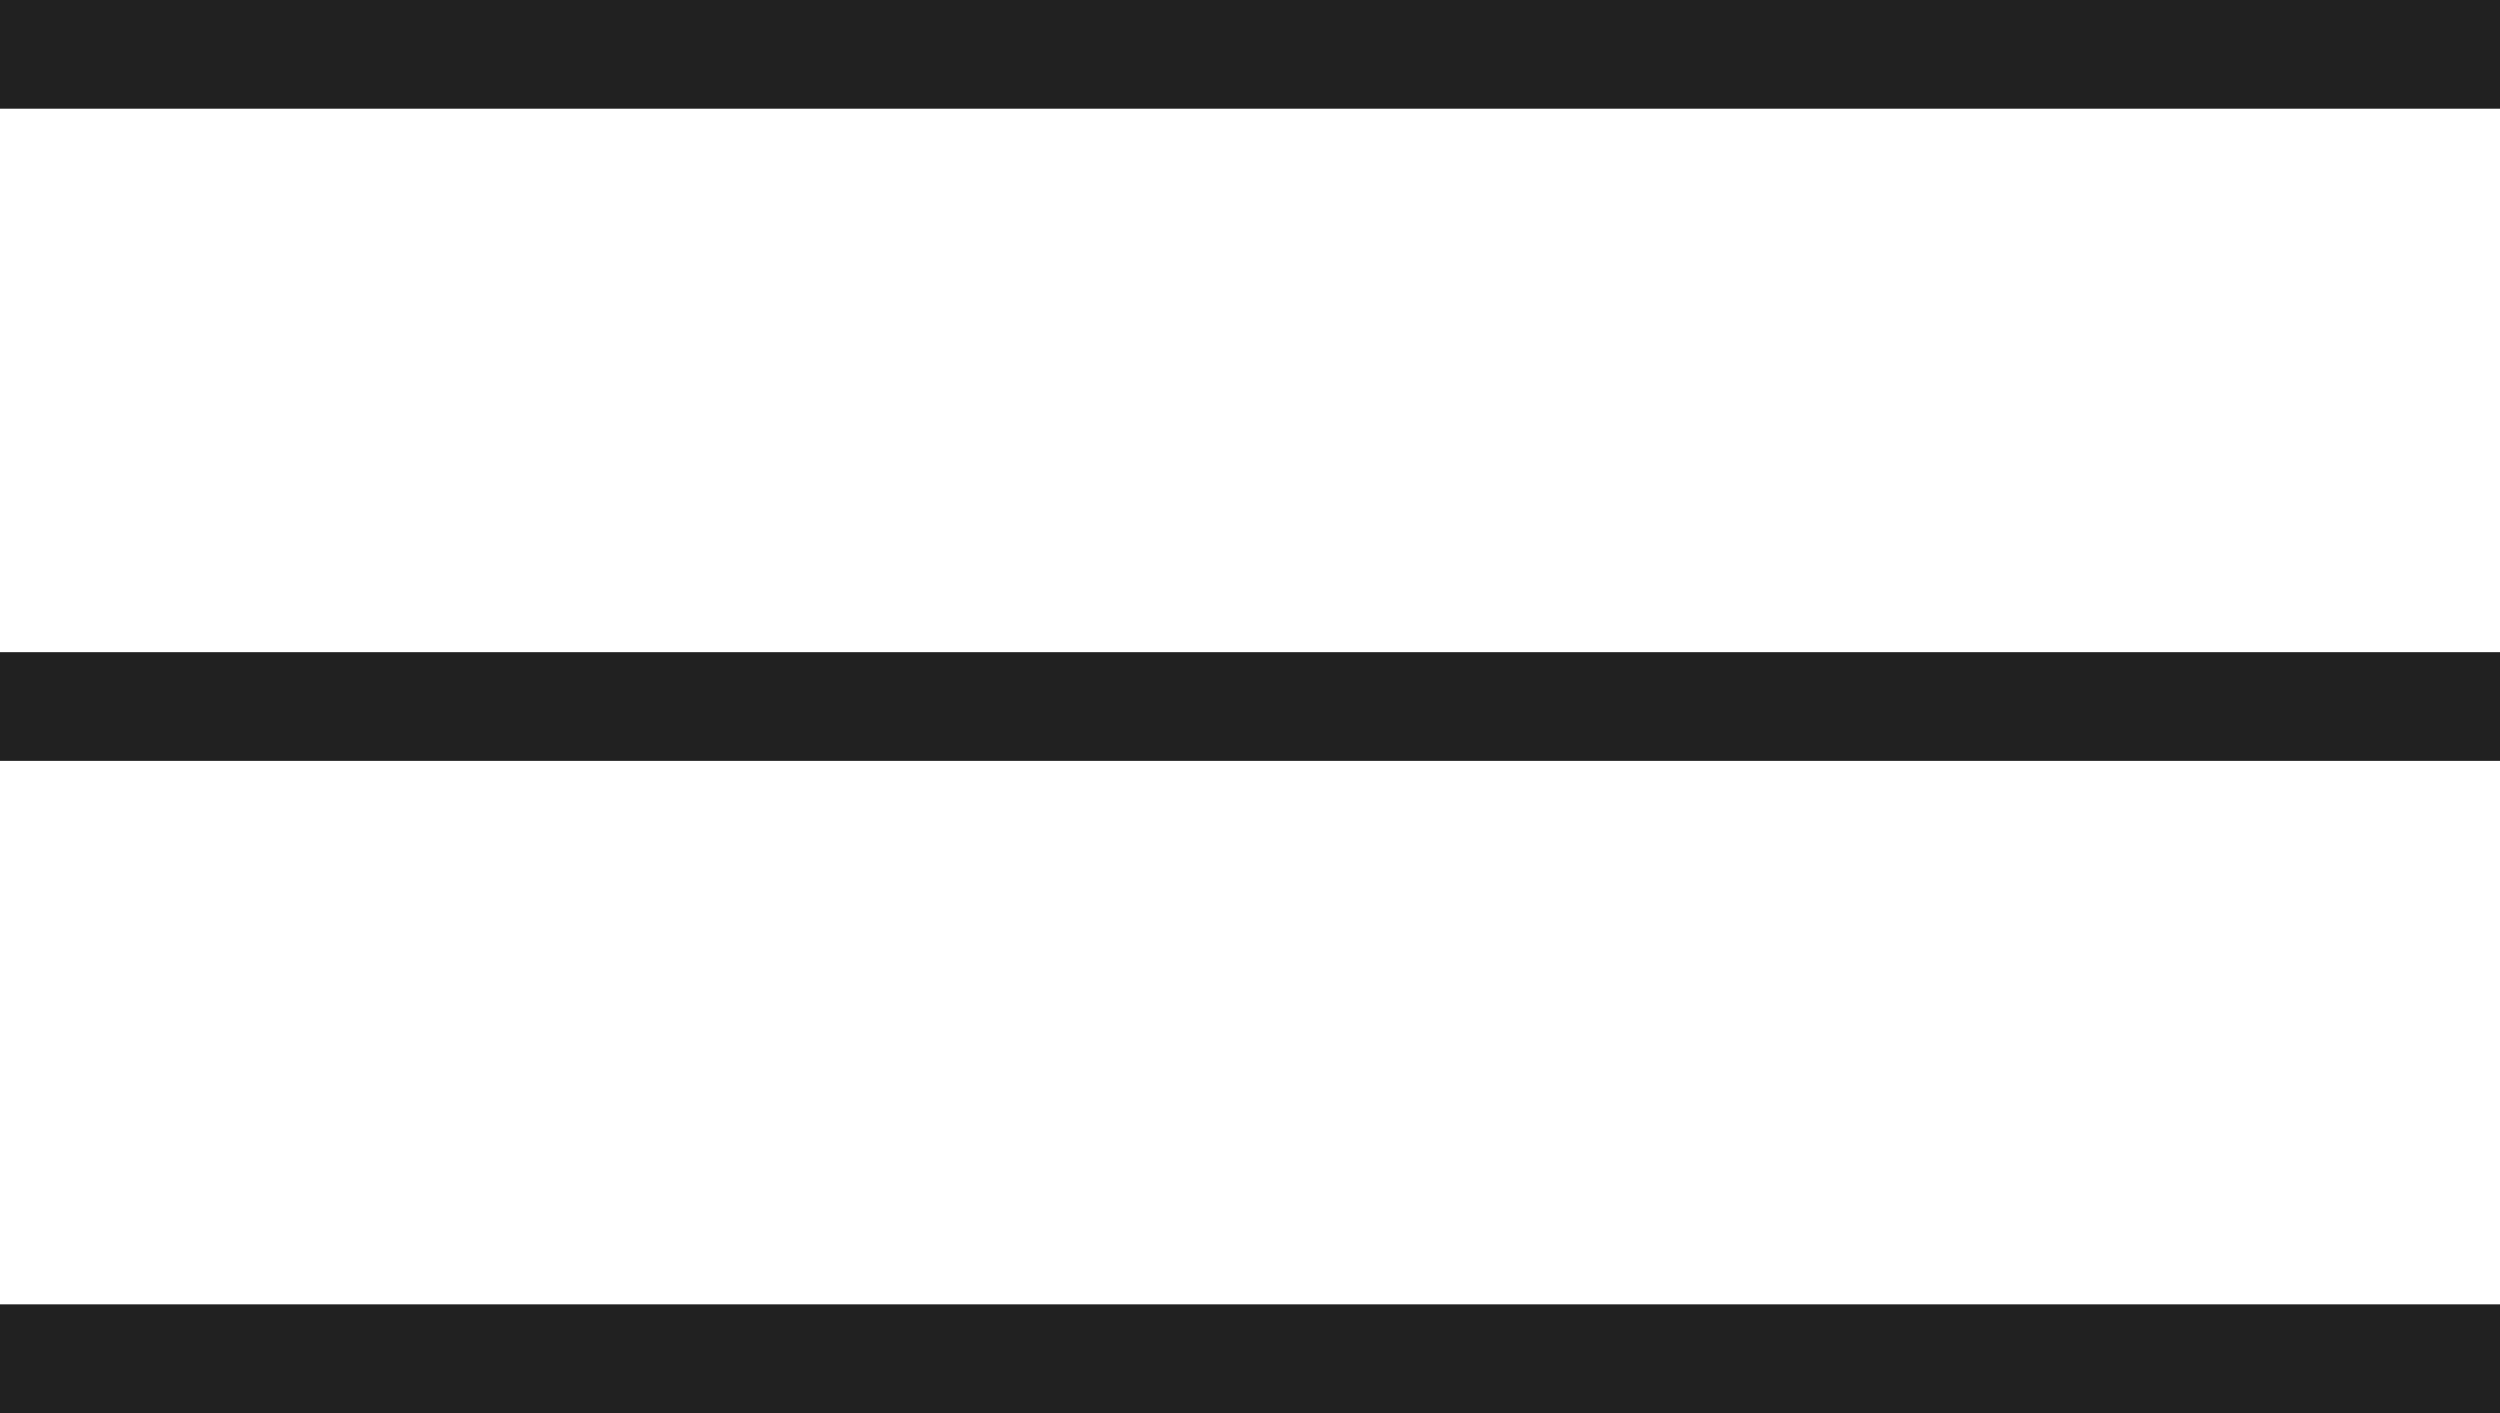
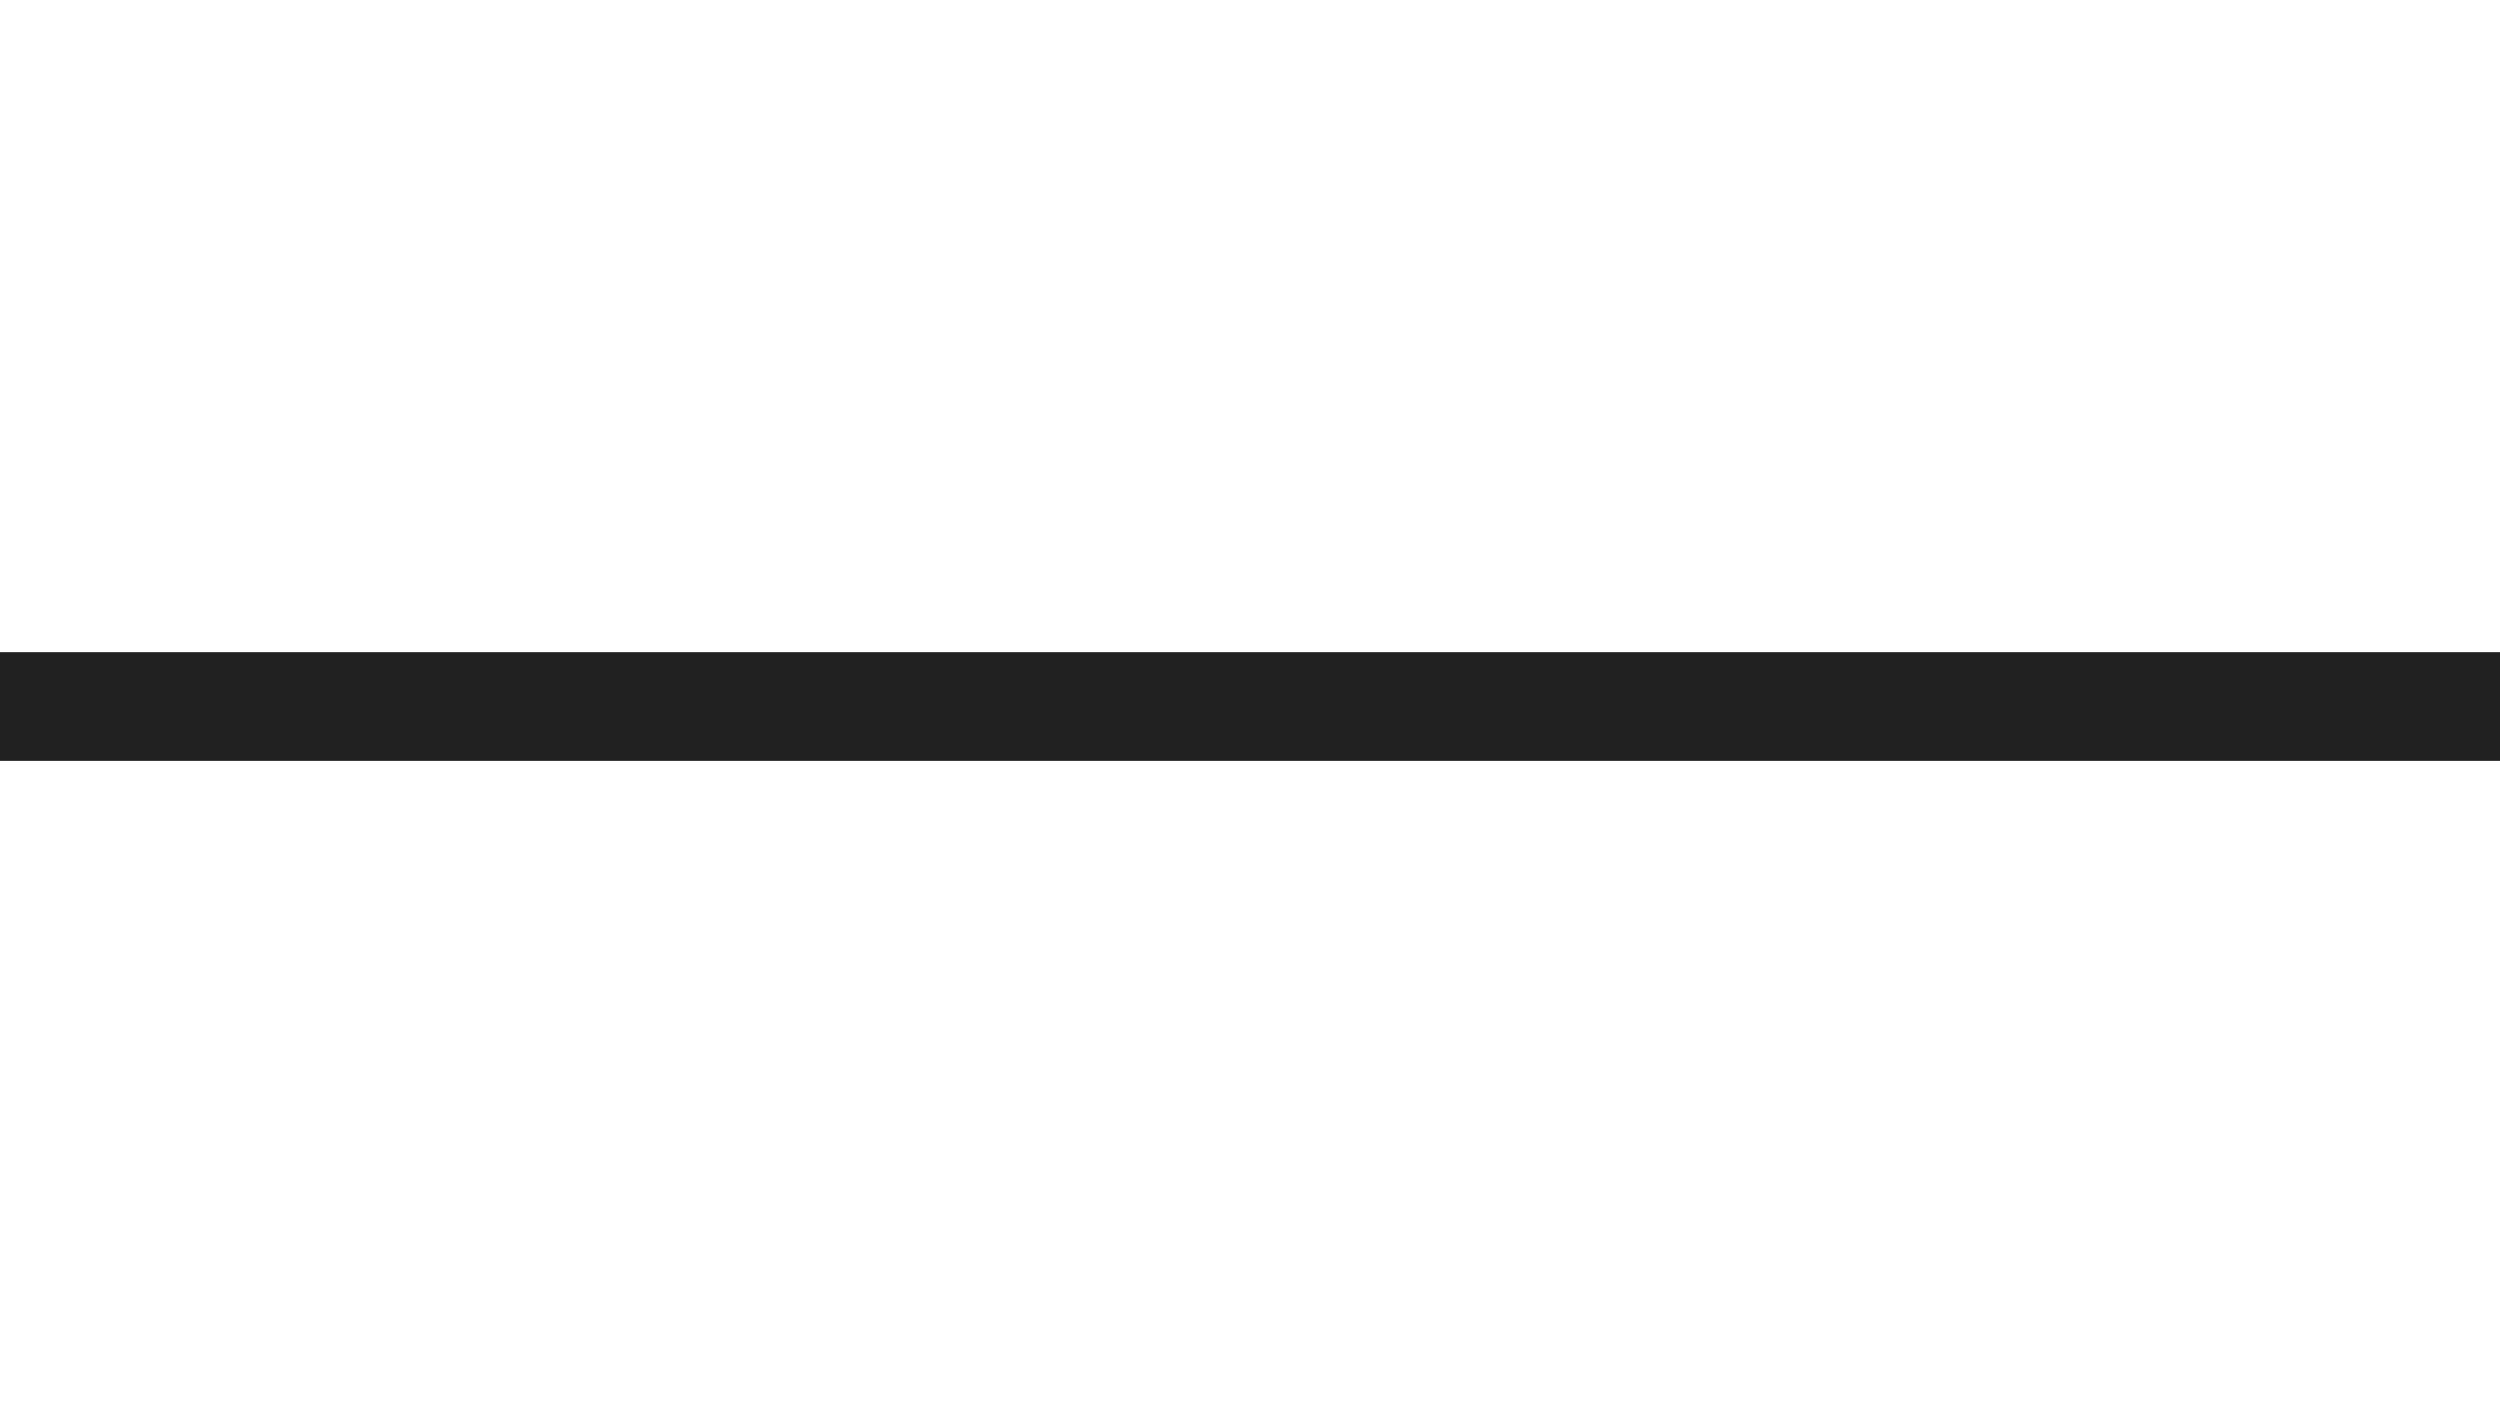
<svg xmlns="http://www.w3.org/2000/svg" width="46" height="26" viewBox="0 0 46 26" fill="none">
  <line y1="13" x2="46" y2="13" stroke="#212121" stroke-width="2" />
-   <line y1="1" x2="46" y2="1" stroke="#212121" stroke-width="2" />
-   <line y1="25" x2="46" y2="25" stroke="#212121" stroke-width="2" />
</svg>